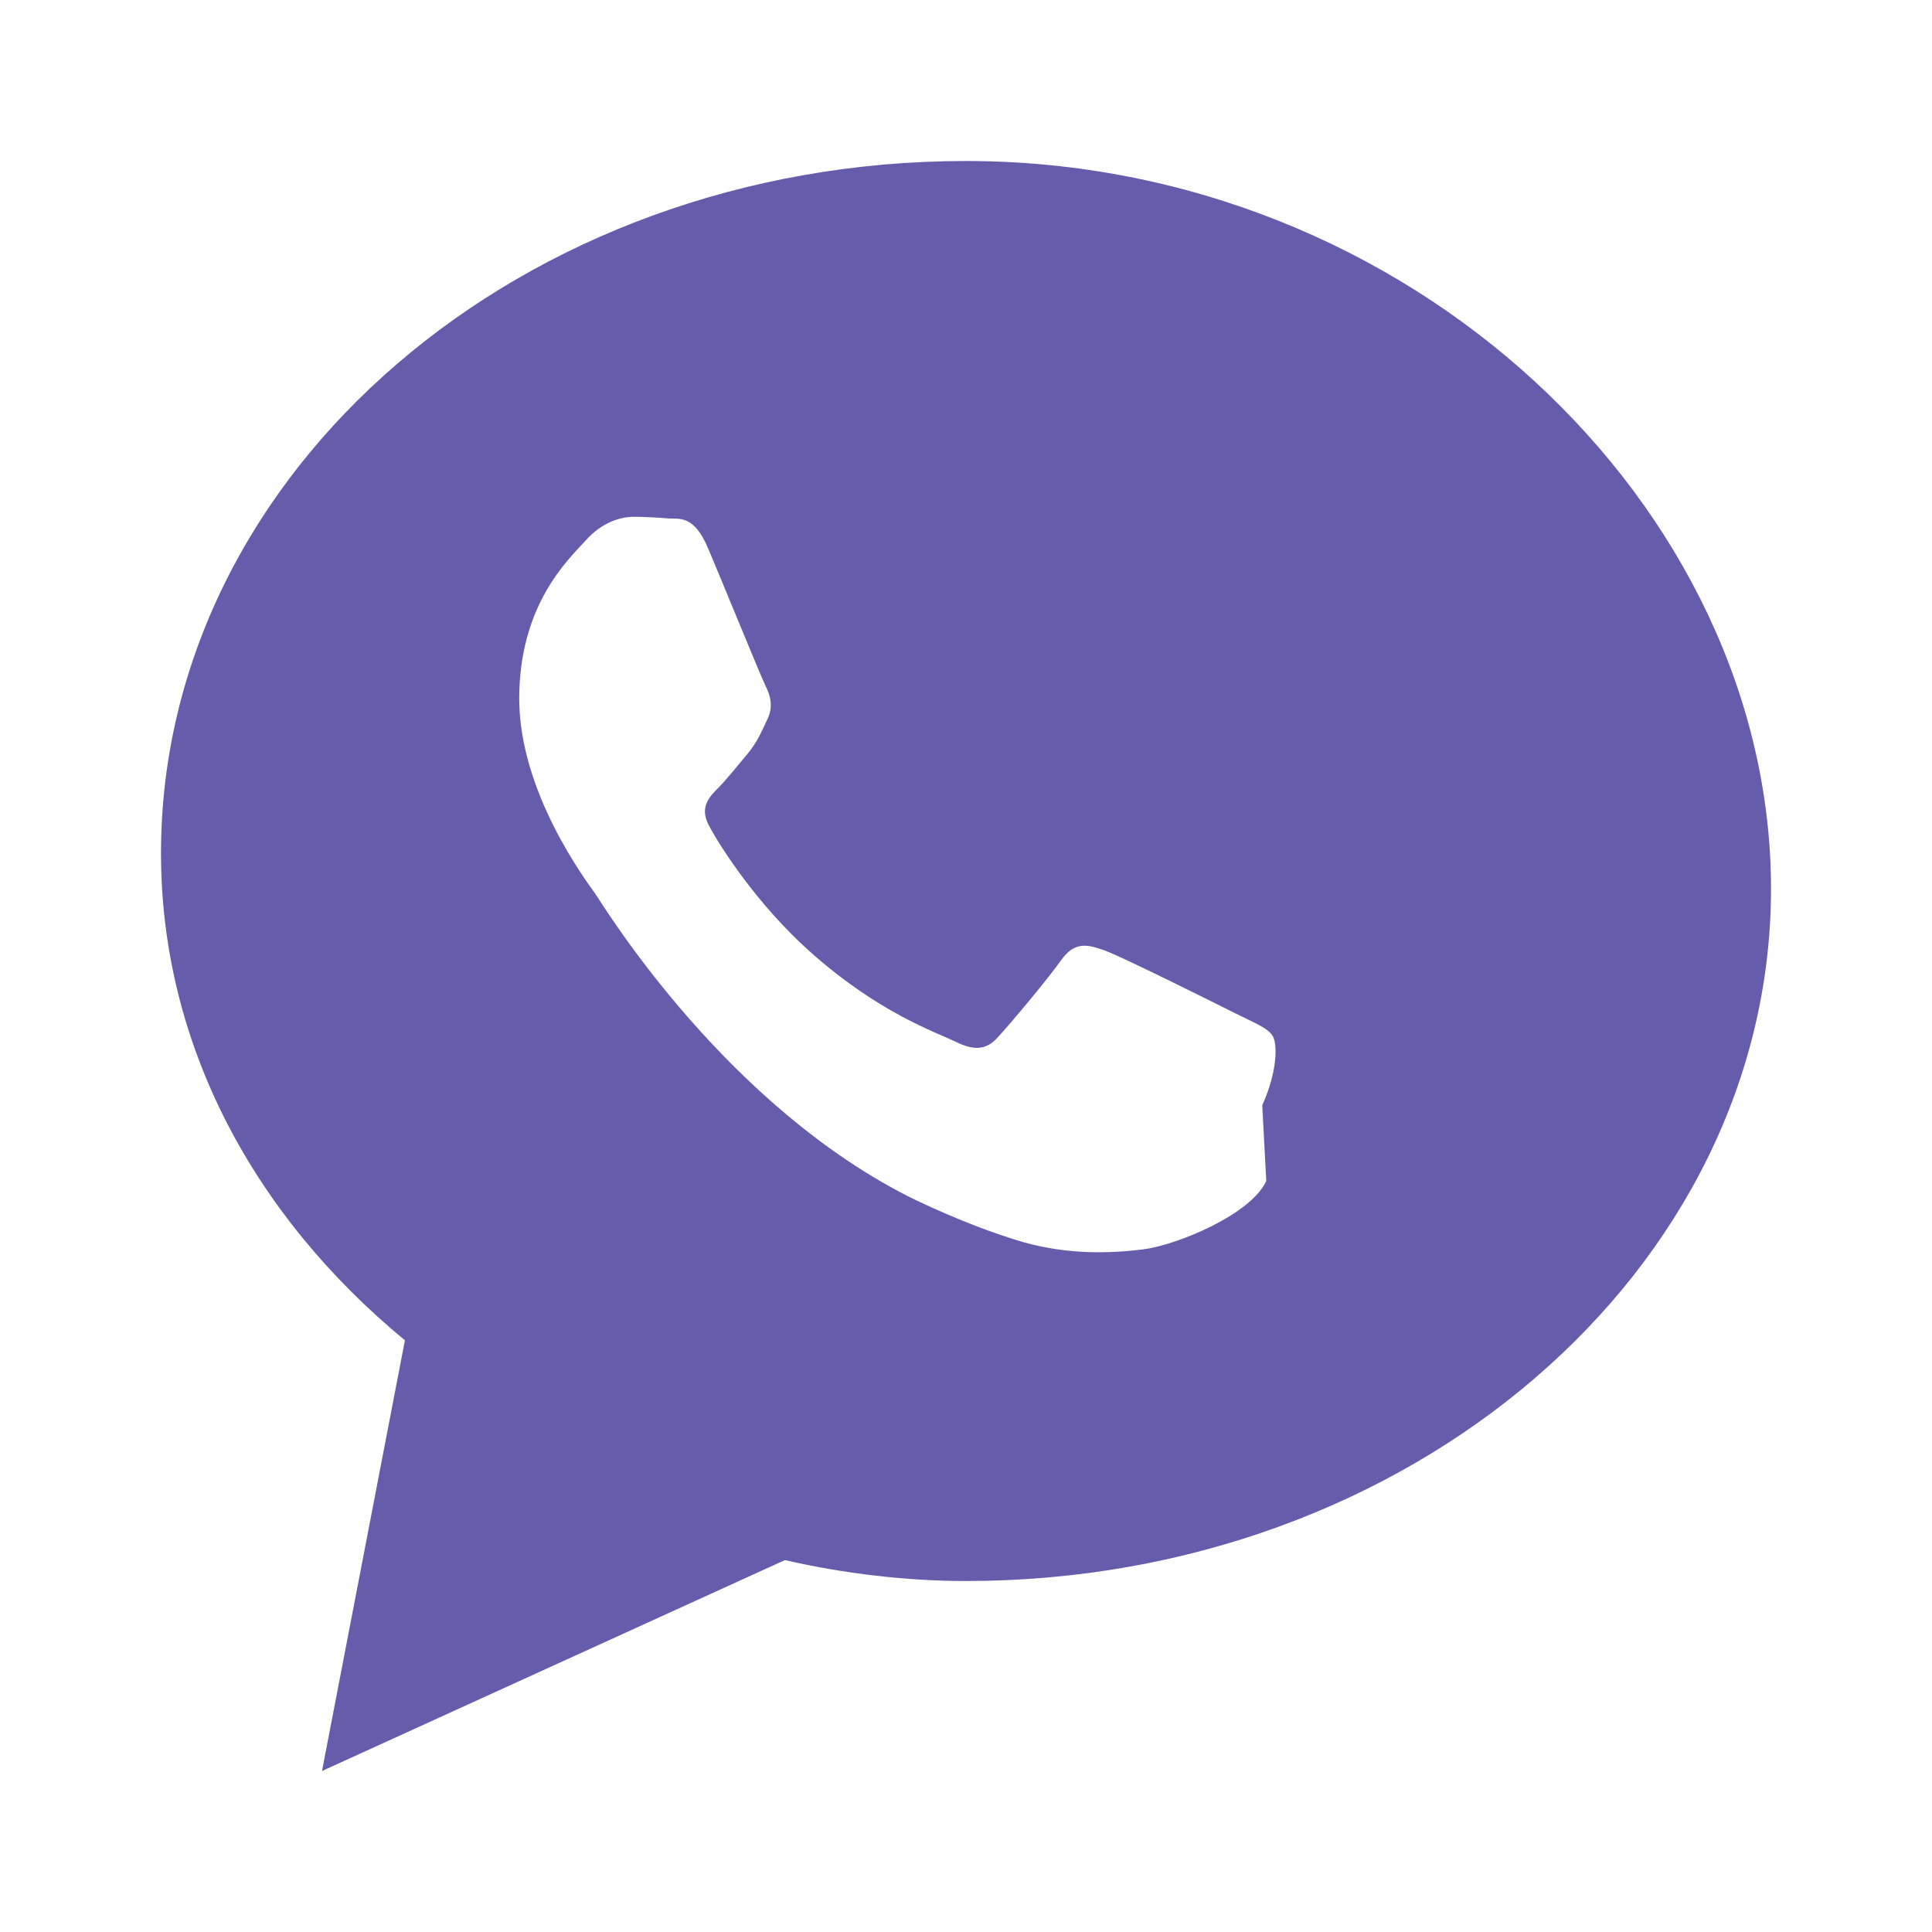
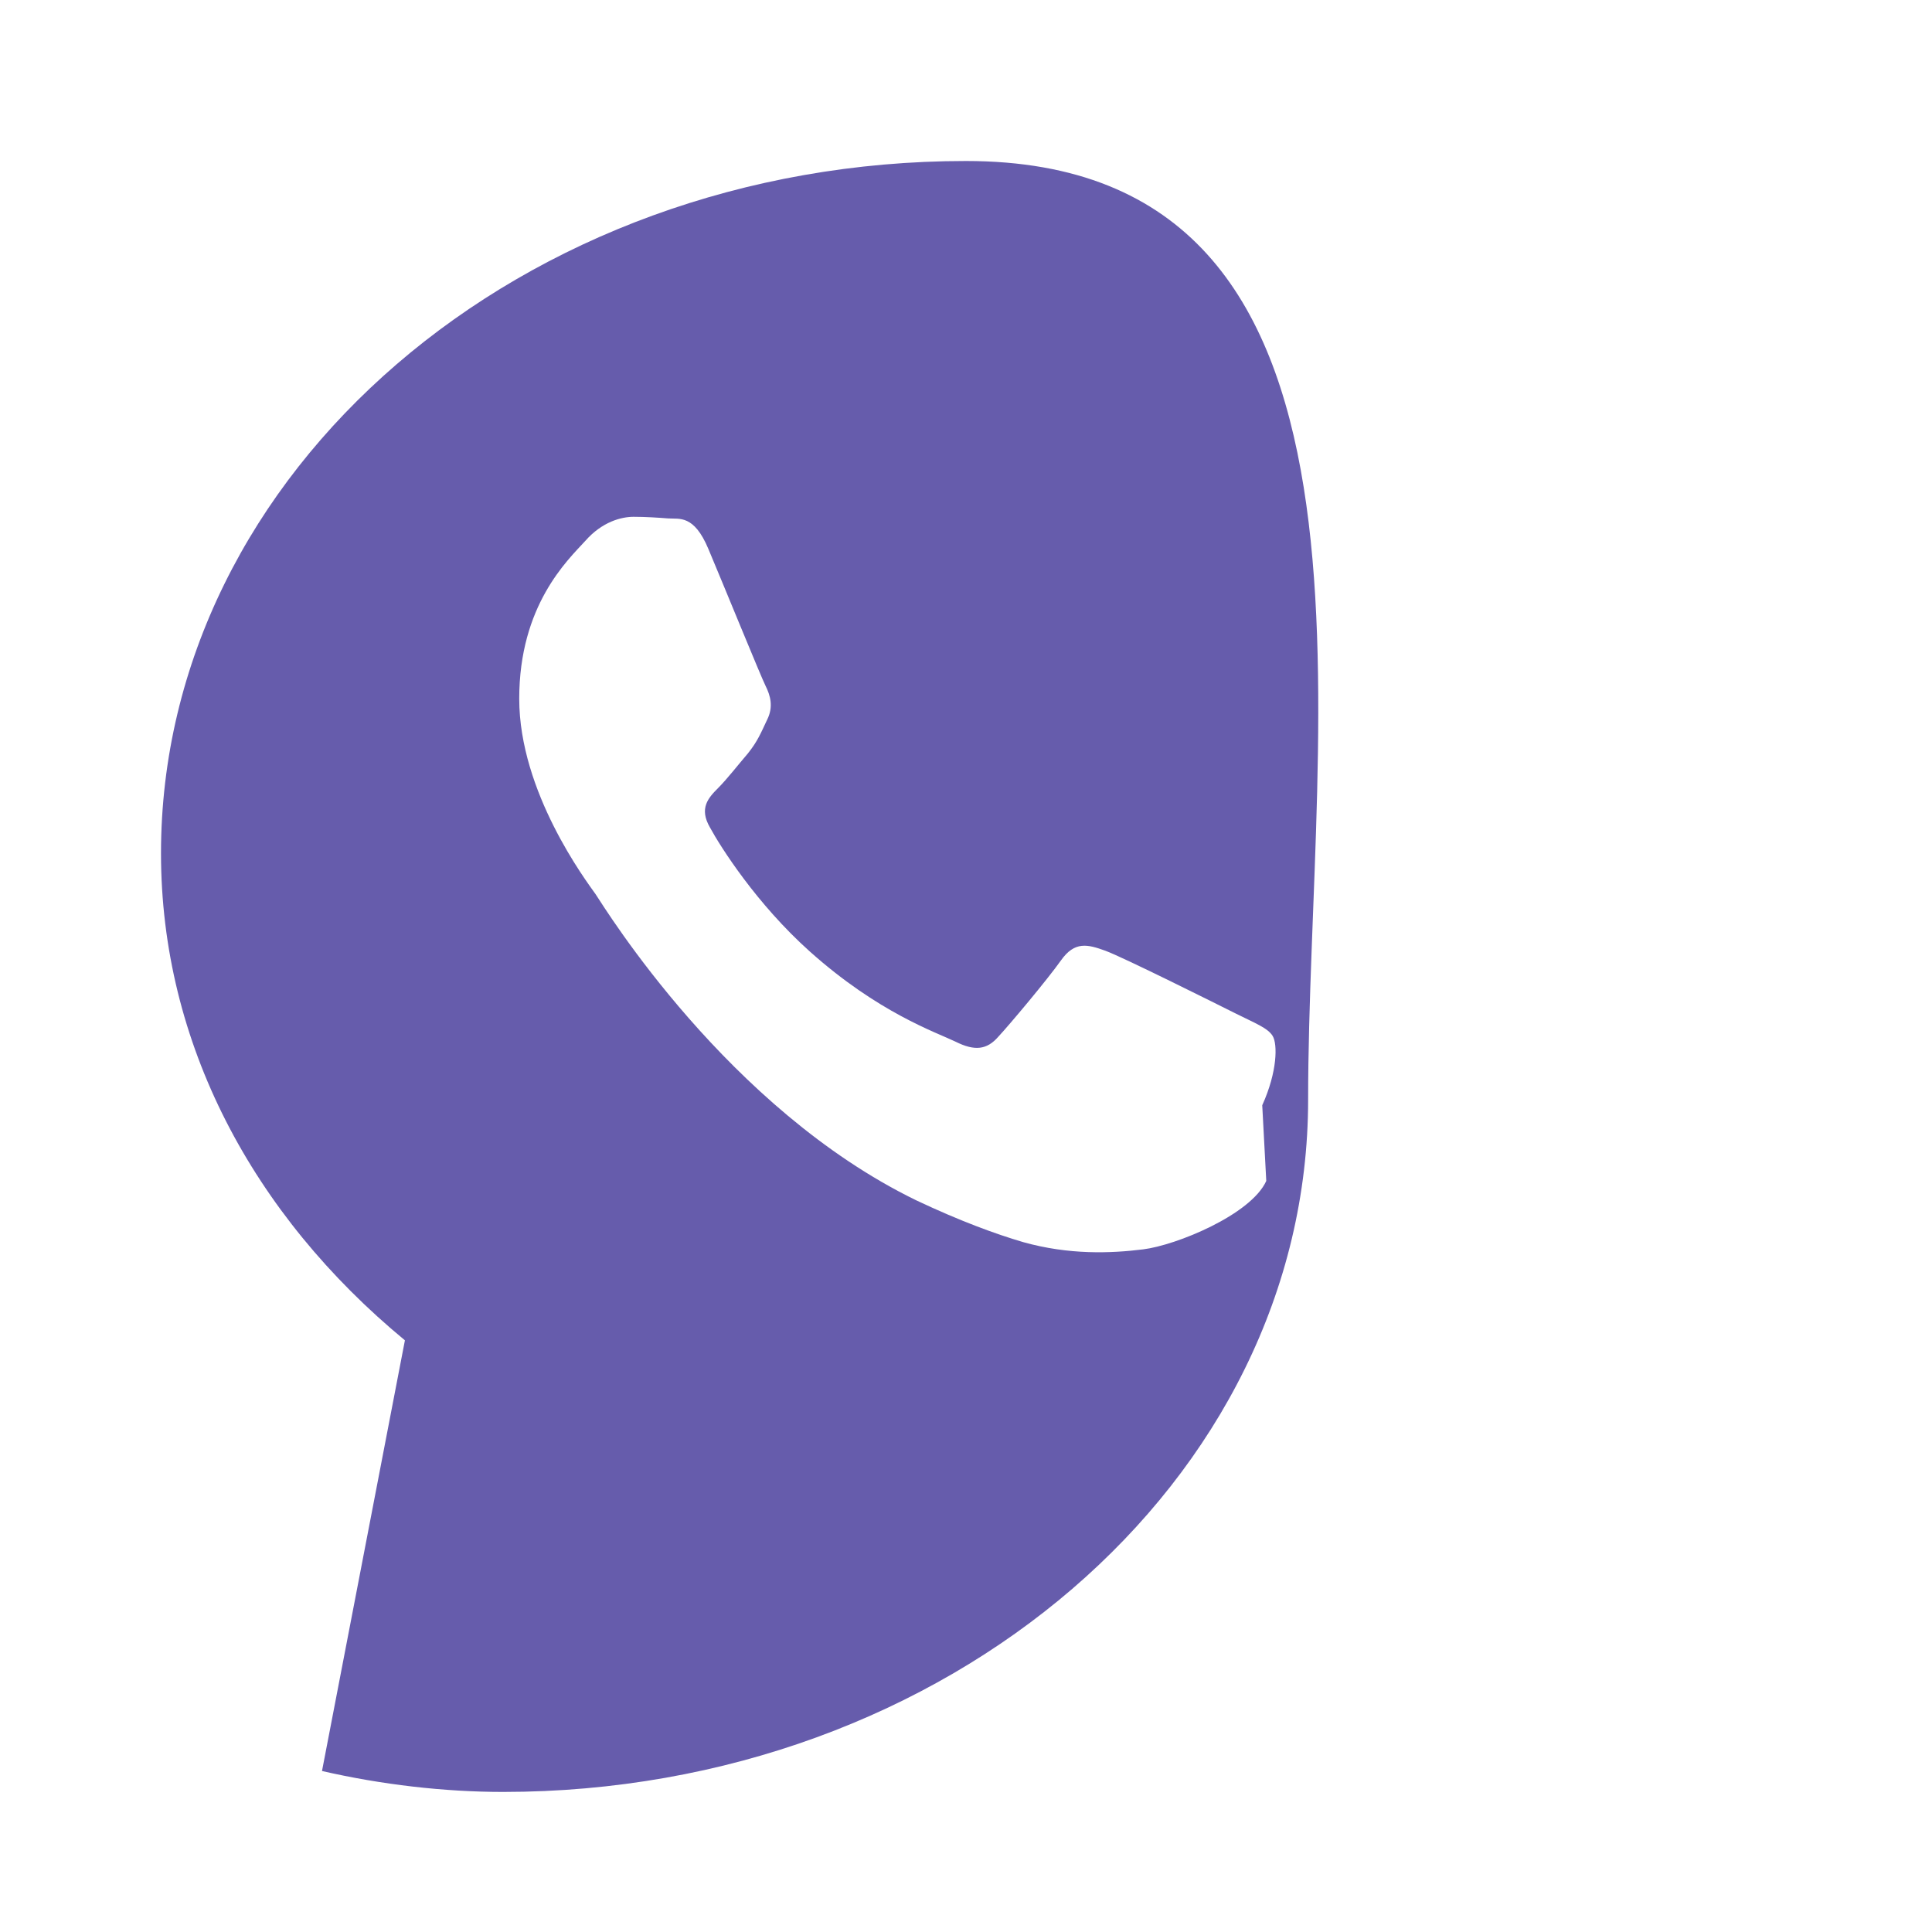
<svg xmlns="http://www.w3.org/2000/svg" width="48" height="48" viewBox="0 0 24 24" fill="#665CAC">
-   <path d="M12 2C6.48 2 2 5.86 2 10.6c0 2.36 1.14 4.49 3.03 6.05L4 22l5.75-2.62c.74.17 1.52.26 2.25.26 5.52 0 10-3.86 10-8.6S17.52 2 12 2Zm3.73 12.67c-.19.42-1.12.8-1.53.85-.4.05-.92.07-1.49-.09-.34-.1-.78-.26-1.33-.52-2.34-1.14-3.86-3.62-3.98-3.8-.12-.17-.95-1.27-.95-2.43s.6-1.72.82-1.96c.21-.24.45-.3.6-.3.15 0 .3.01.43.02.14.01.32-.05.5.38.19.45.65 1.58.71 1.7.06.12.1.26.02.42-.08.17-.12.27-.24.42-.12.14-.26.32-.37.43-.12.12-.24.25-.1.49.13.24.58.95 1.24 1.54.85.76 1.56 1 1.81 1.12.24.12.39.1.53-.06.14-.15.61-.71.78-.95.17-.24.33-.2.55-.12.22.08 1.38.66 1.62.78.24.12.4.18.46.28.06.1.06.44-.13.86Z" />
+   <path d="M12 2C6.48 2 2 5.86 2 10.6c0 2.36 1.14 4.49 3.03 6.05L4 22c.74.17 1.52.26 2.25.26 5.52 0 10-3.86 10-8.6S17.52 2 12 2Zm3.73 12.67c-.19.42-1.12.8-1.53.85-.4.05-.92.07-1.49-.09-.34-.1-.78-.26-1.33-.52-2.34-1.14-3.86-3.62-3.98-3.8-.12-.17-.95-1.27-.95-2.43s.6-1.72.82-1.96c.21-.24.45-.3.6-.3.15 0 .3.01.43.02.14.01.32-.05.5.38.19.45.65 1.58.71 1.7.06.12.1.26.02.42-.08.17-.12.27-.24.42-.12.14-.26.32-.37.43-.12.12-.24.25-.1.49.13.24.58.95 1.24 1.54.85.76 1.56 1 1.81 1.12.24.12.39.1.53-.06.14-.15.61-.71.78-.95.17-.24.33-.2.55-.12.22.08 1.38.66 1.62.78.24.12.4.18.46.28.06.1.06.44-.13.86Z" />
</svg>